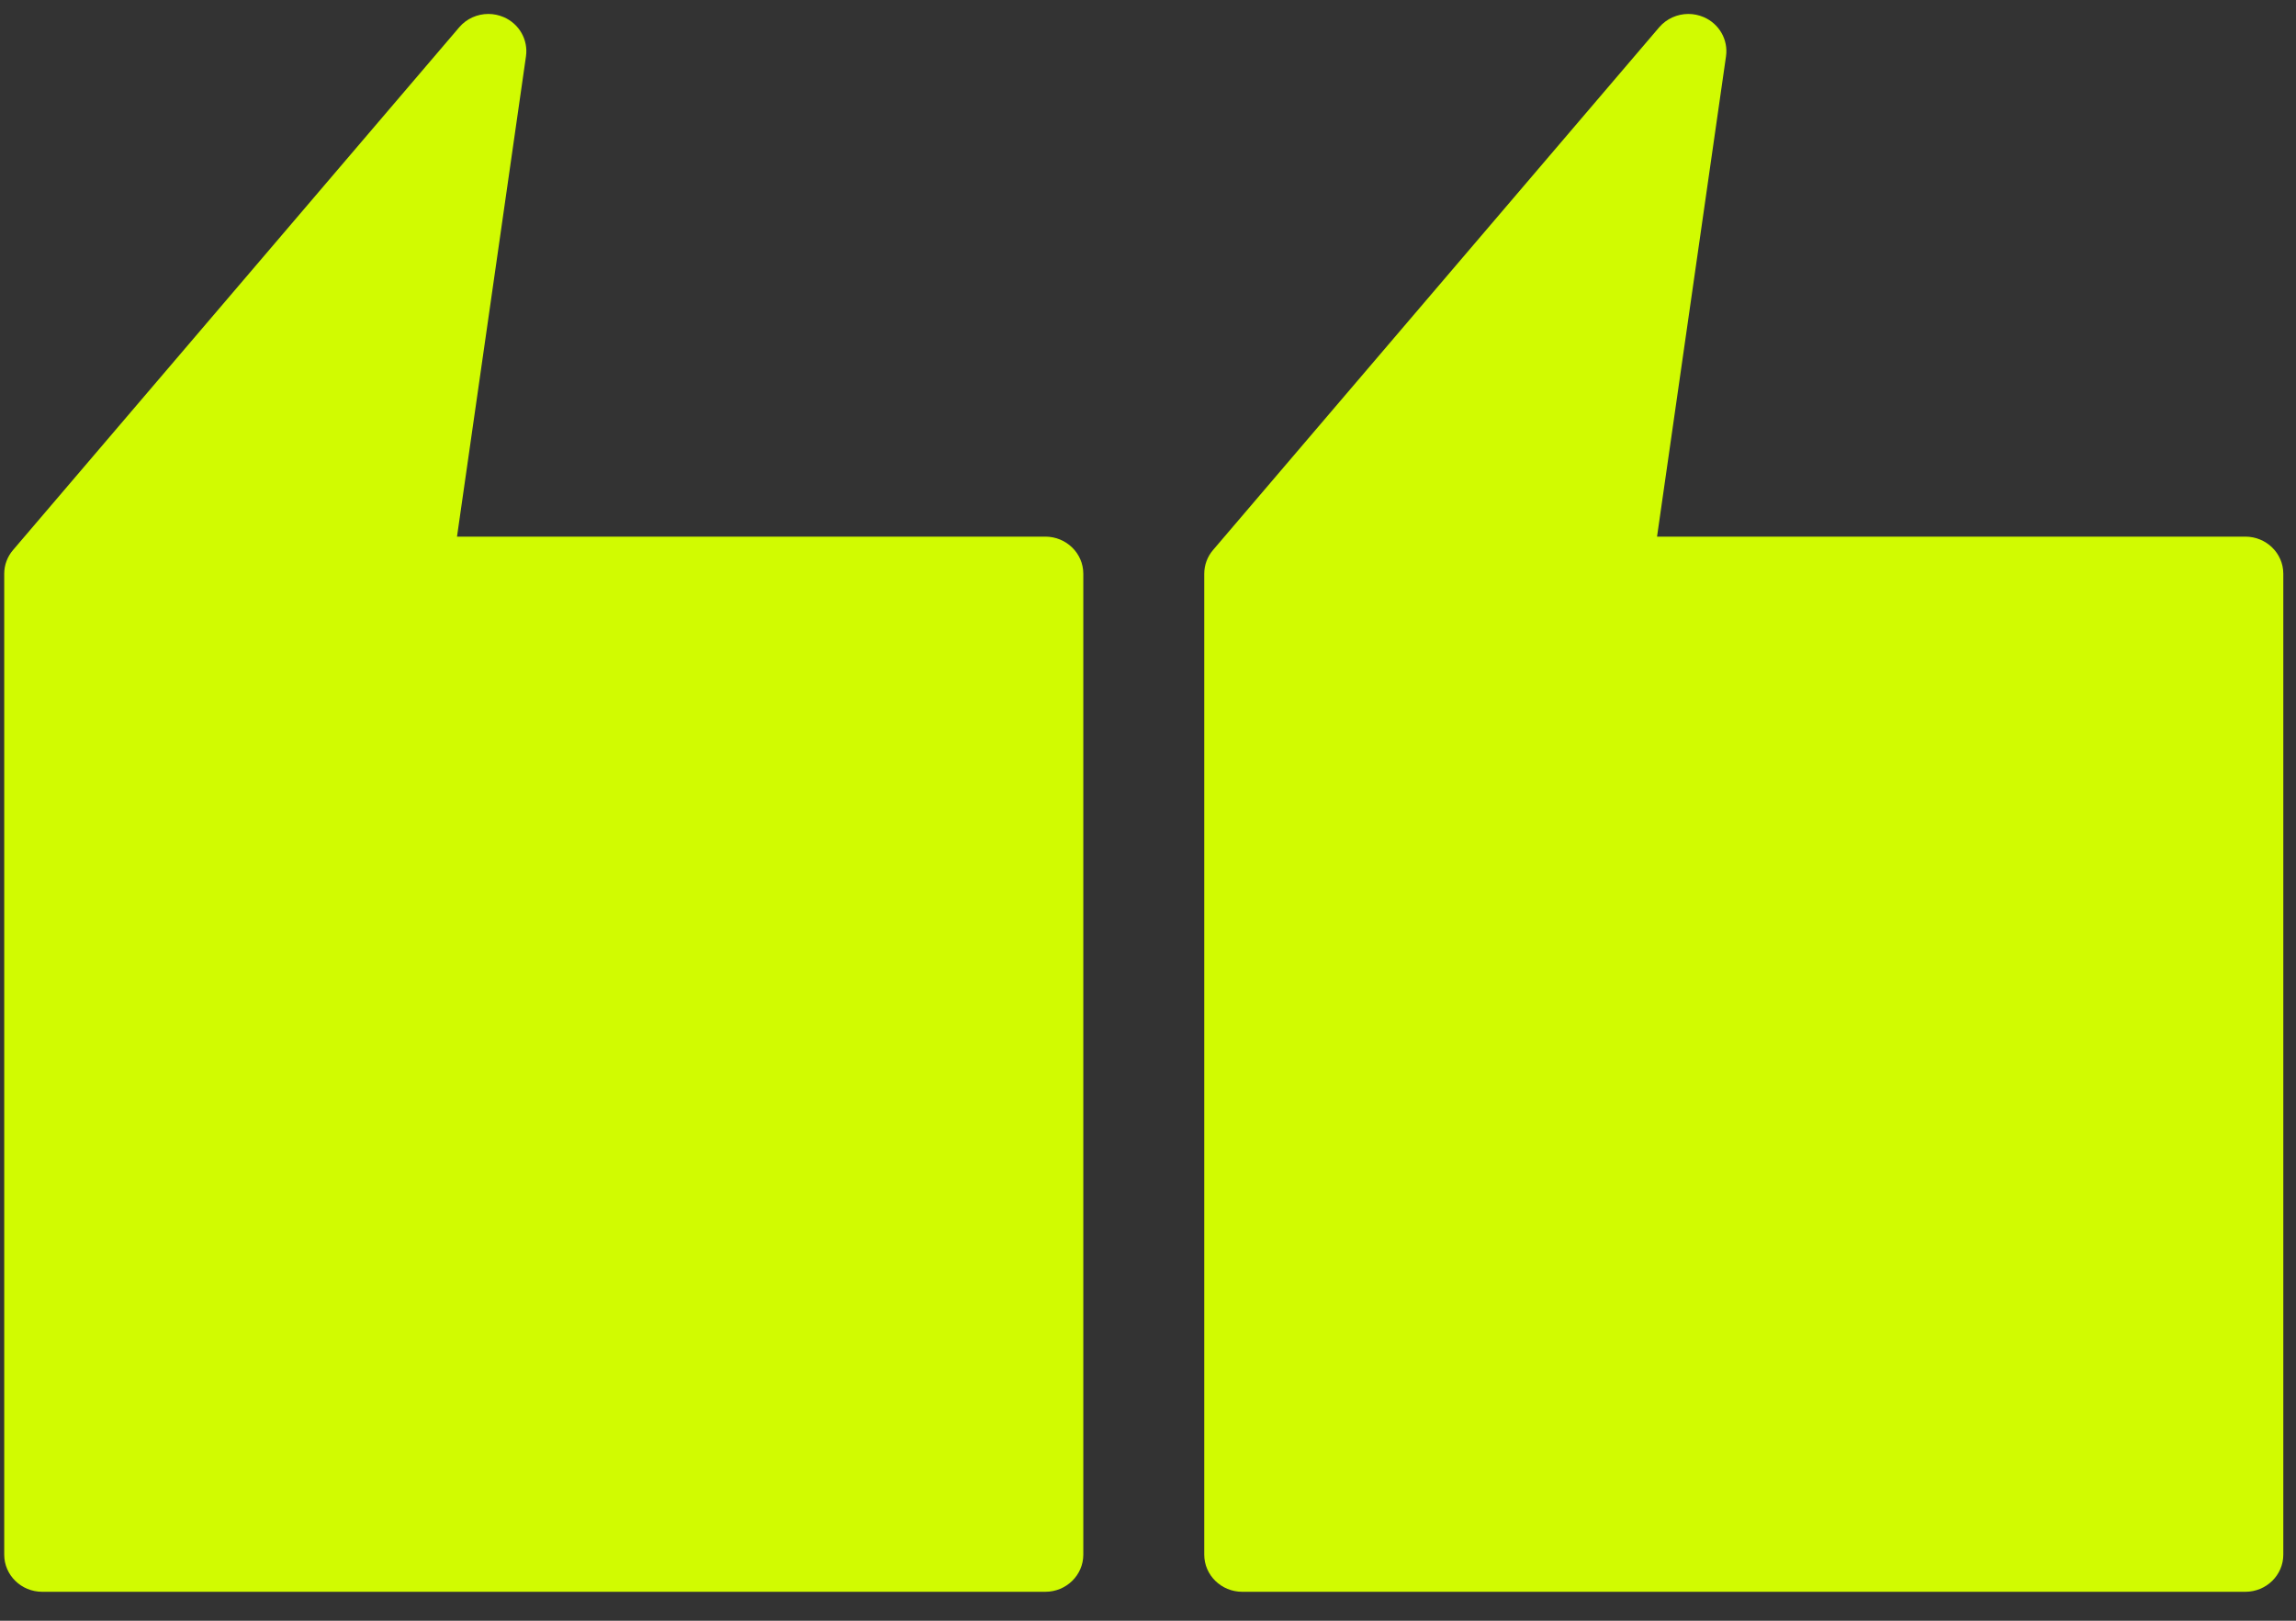
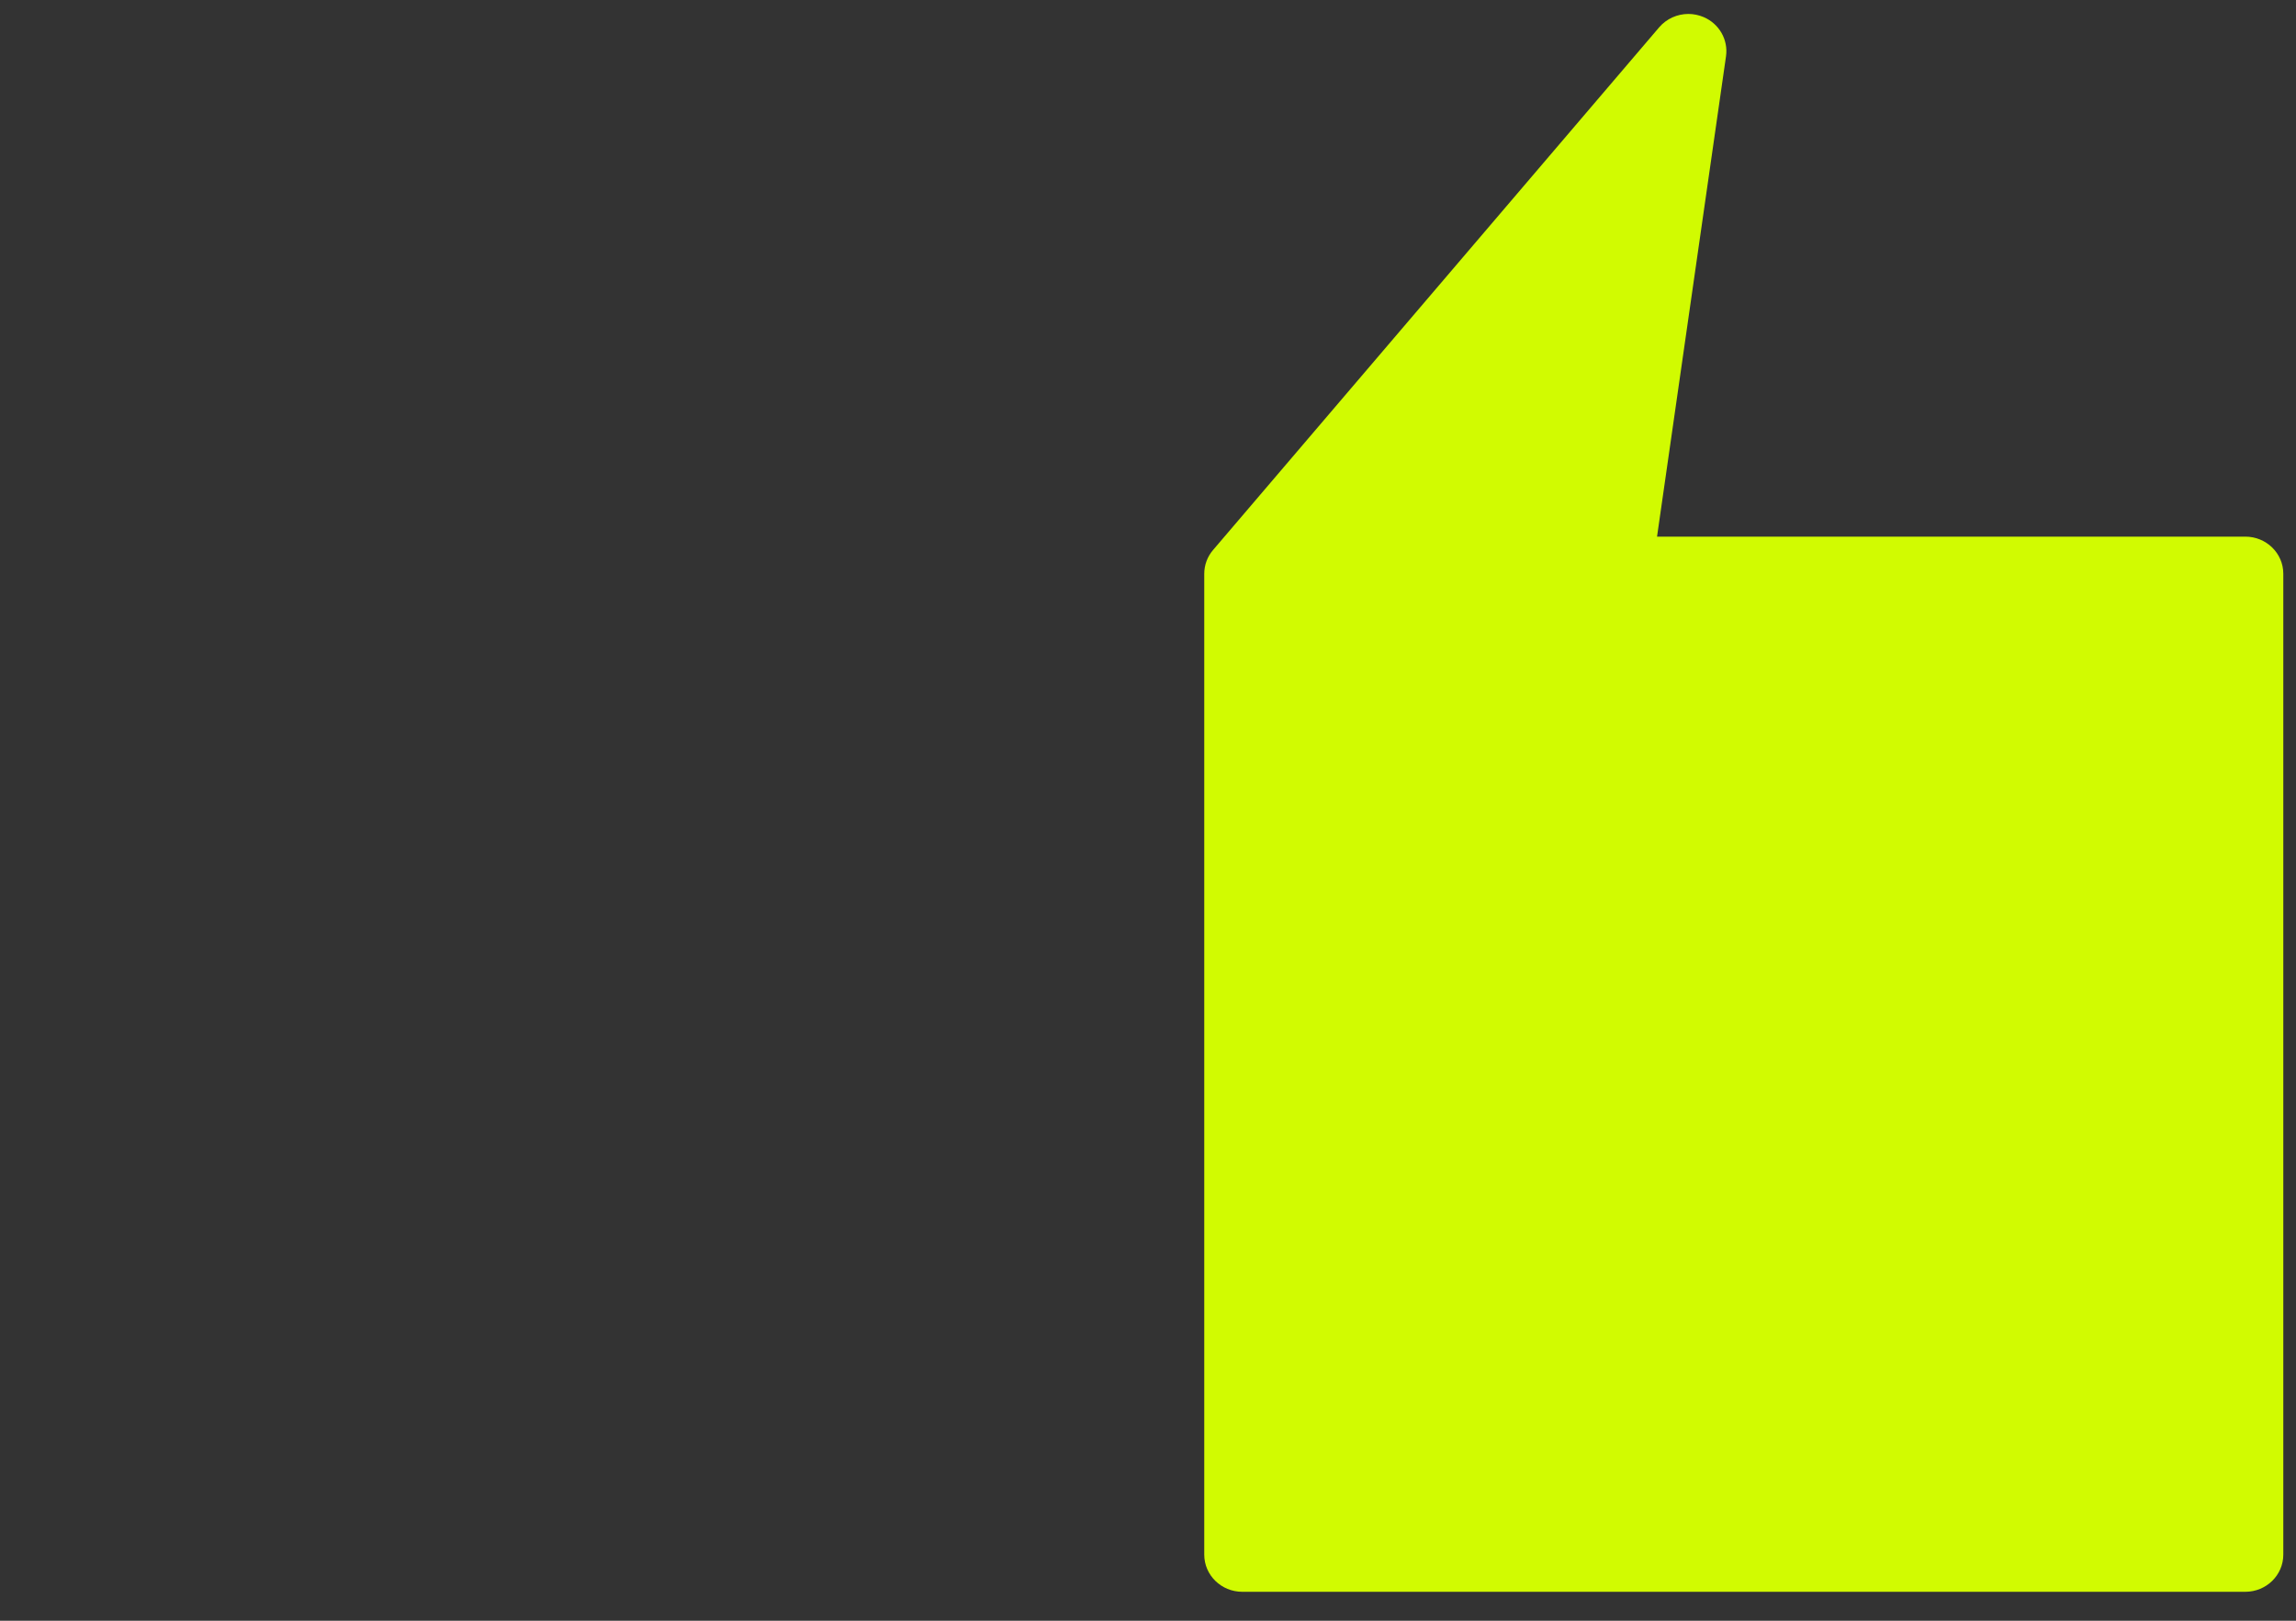
<svg xmlns="http://www.w3.org/2000/svg" width="68" height="48" viewBox="0 0 68 48" fill="none">
  <rect x="0" y="0" width="68" height="48" fill="#333333" stroke="none" />
  <path d="M36.791 47.143L66.499 47.143C67.12 47.143 67.624 46.651 67.624 46.043L67.624 16.992C67.624 16.385 67.12 15.893 66.499 15.893L49.076 15.893L51.119 1.666C51.188 1.179 50.919 0.706 50.461 0.508C50.313 0.445 50.158 0.413 50.005 0.413C49.679 0.413 49.36 0.552 49.14 0.808L35.927 16.289C35.759 16.485 35.666 16.735 35.666 16.992L35.666 46.043C35.666 46.651 36.171 47.143 36.791 47.143Z" fill="#D1FB01" />
-   <path d="M1.25 47.143L30.959 47.143C31.579 47.143 32.084 46.651 32.084 46.043L32.084 16.992C32.084 16.385 31.579 15.893 30.959 15.893L13.535 15.893L15.578 1.666C15.647 1.179 15.378 0.706 14.92 0.508C14.774 0.445 14.617 0.413 14.464 0.413C14.138 0.413 13.819 0.552 13.601 0.808L0.387 16.289C0.218 16.485 0.125 16.735 0.125 16.992L0.125 46.043C0.125 46.651 0.63 47.143 1.25 47.143Z" fill="#D1FB01" />
</svg>